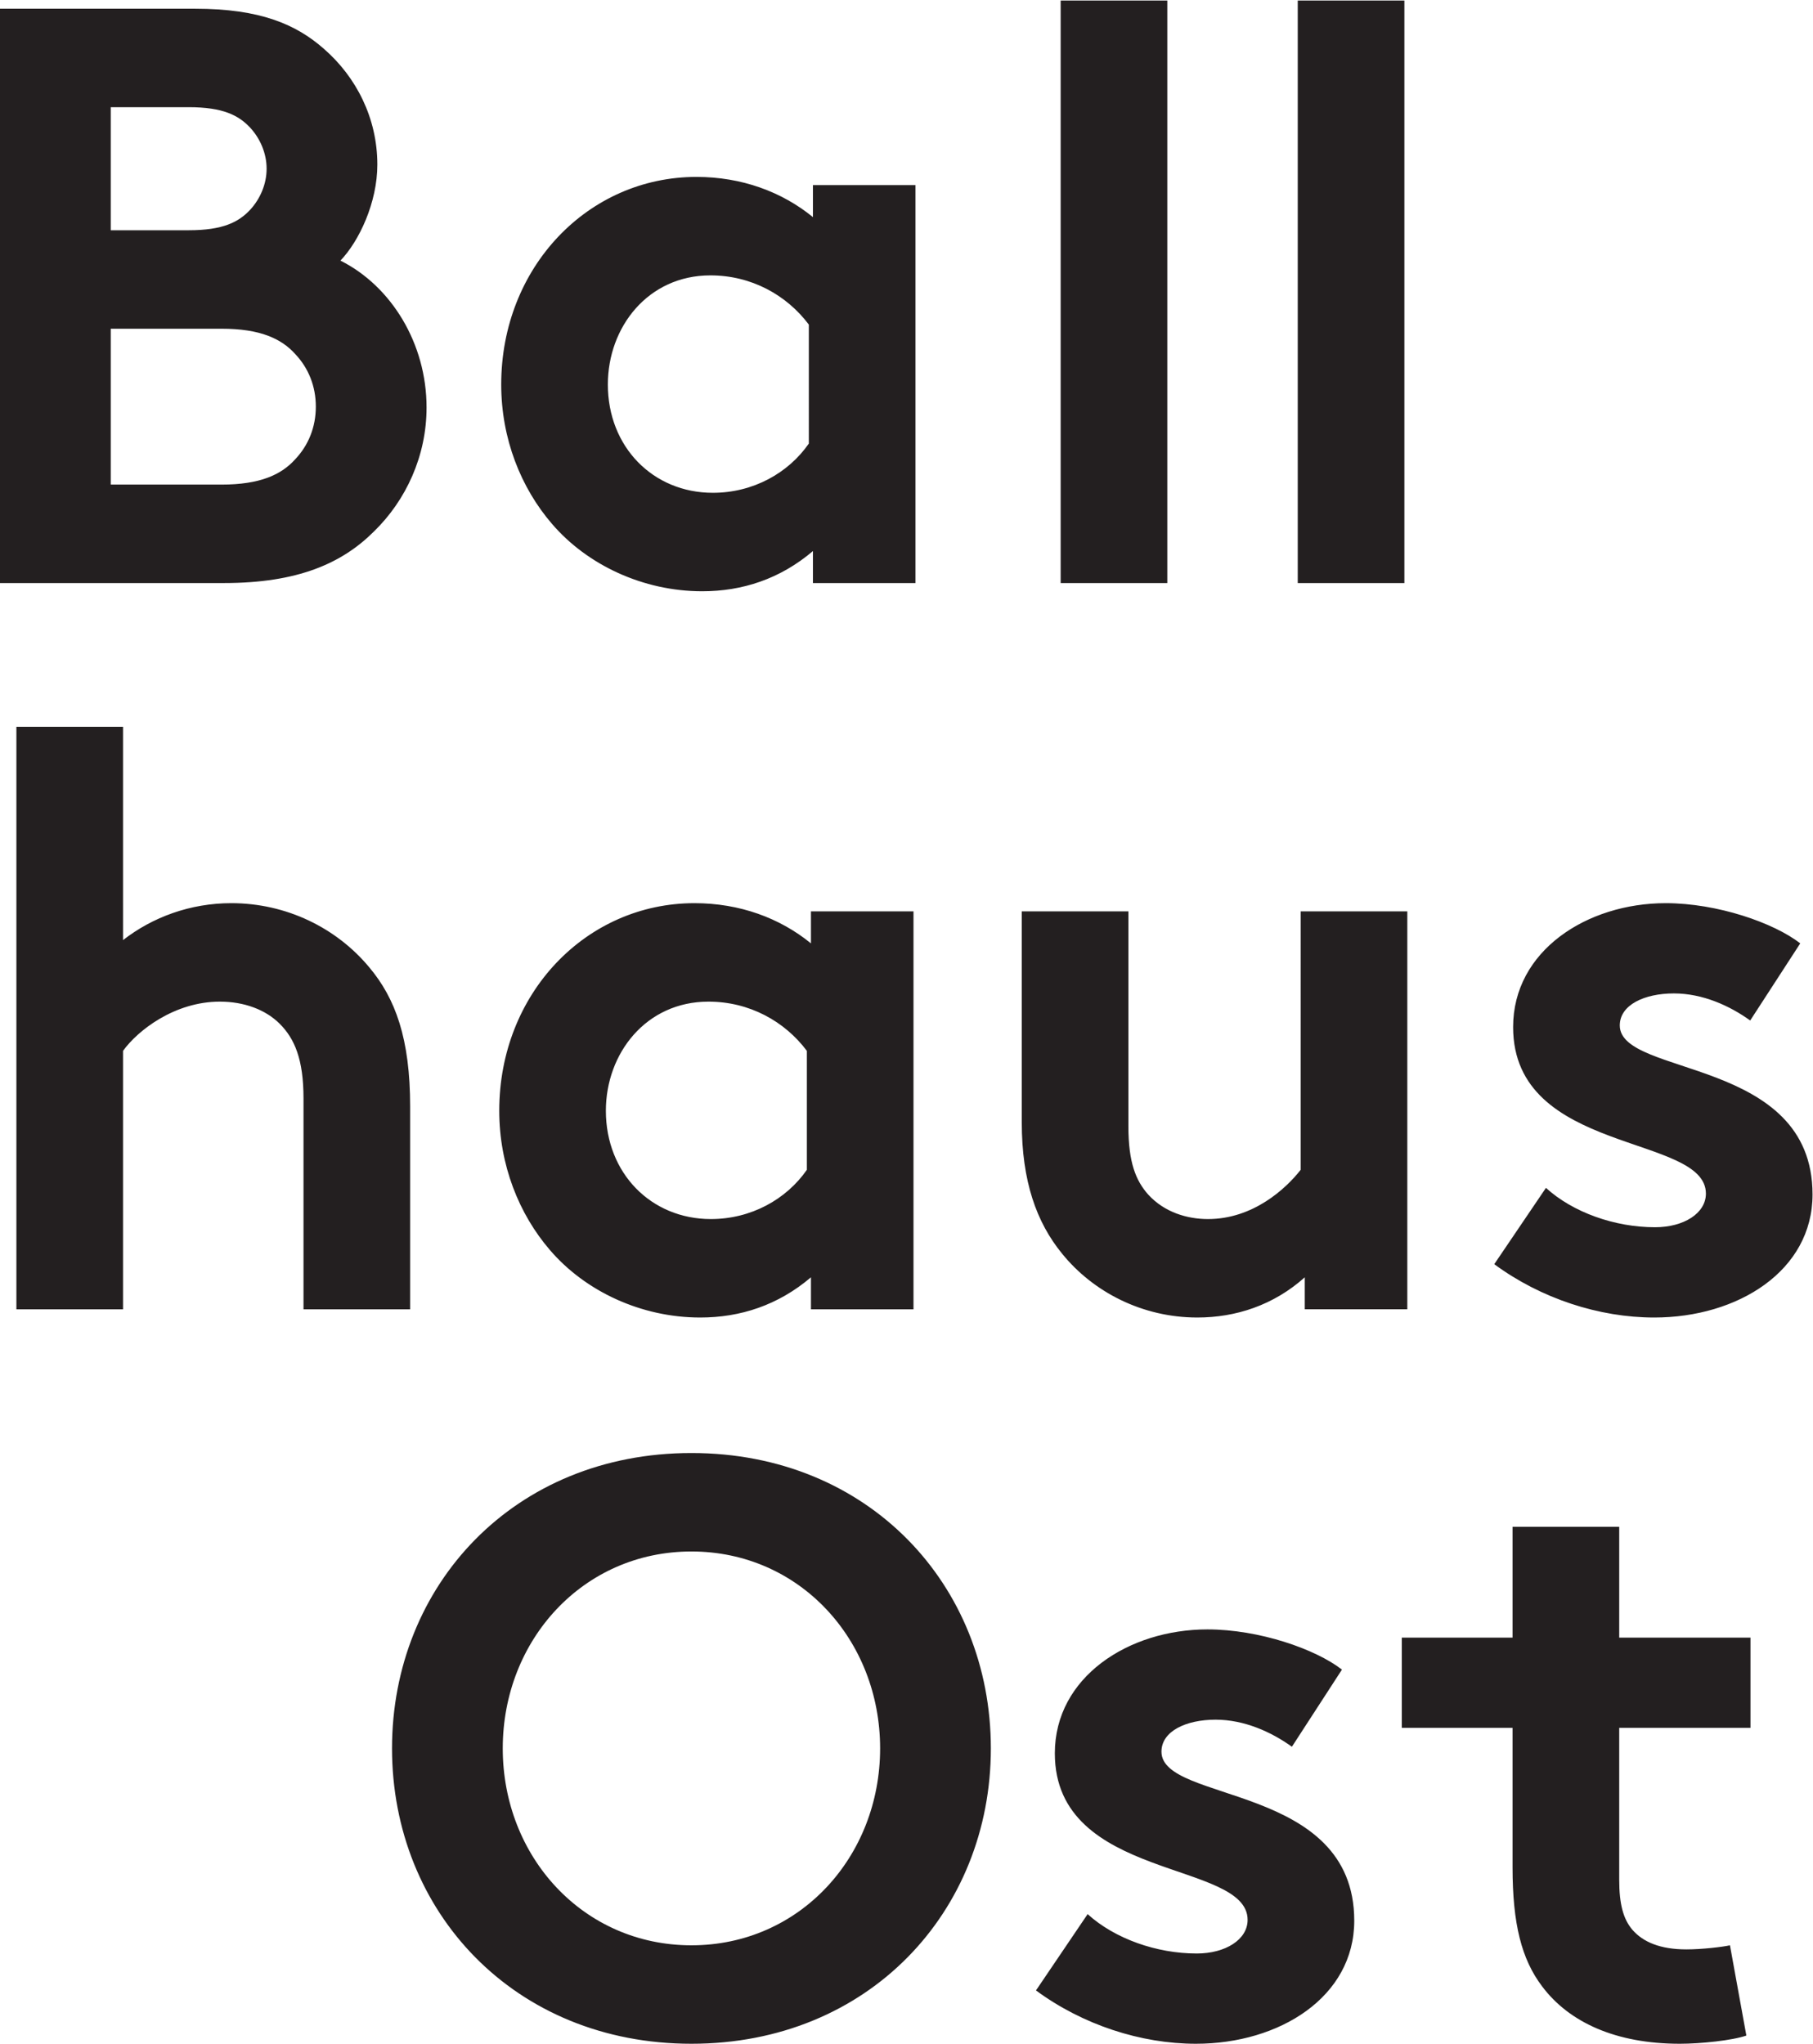
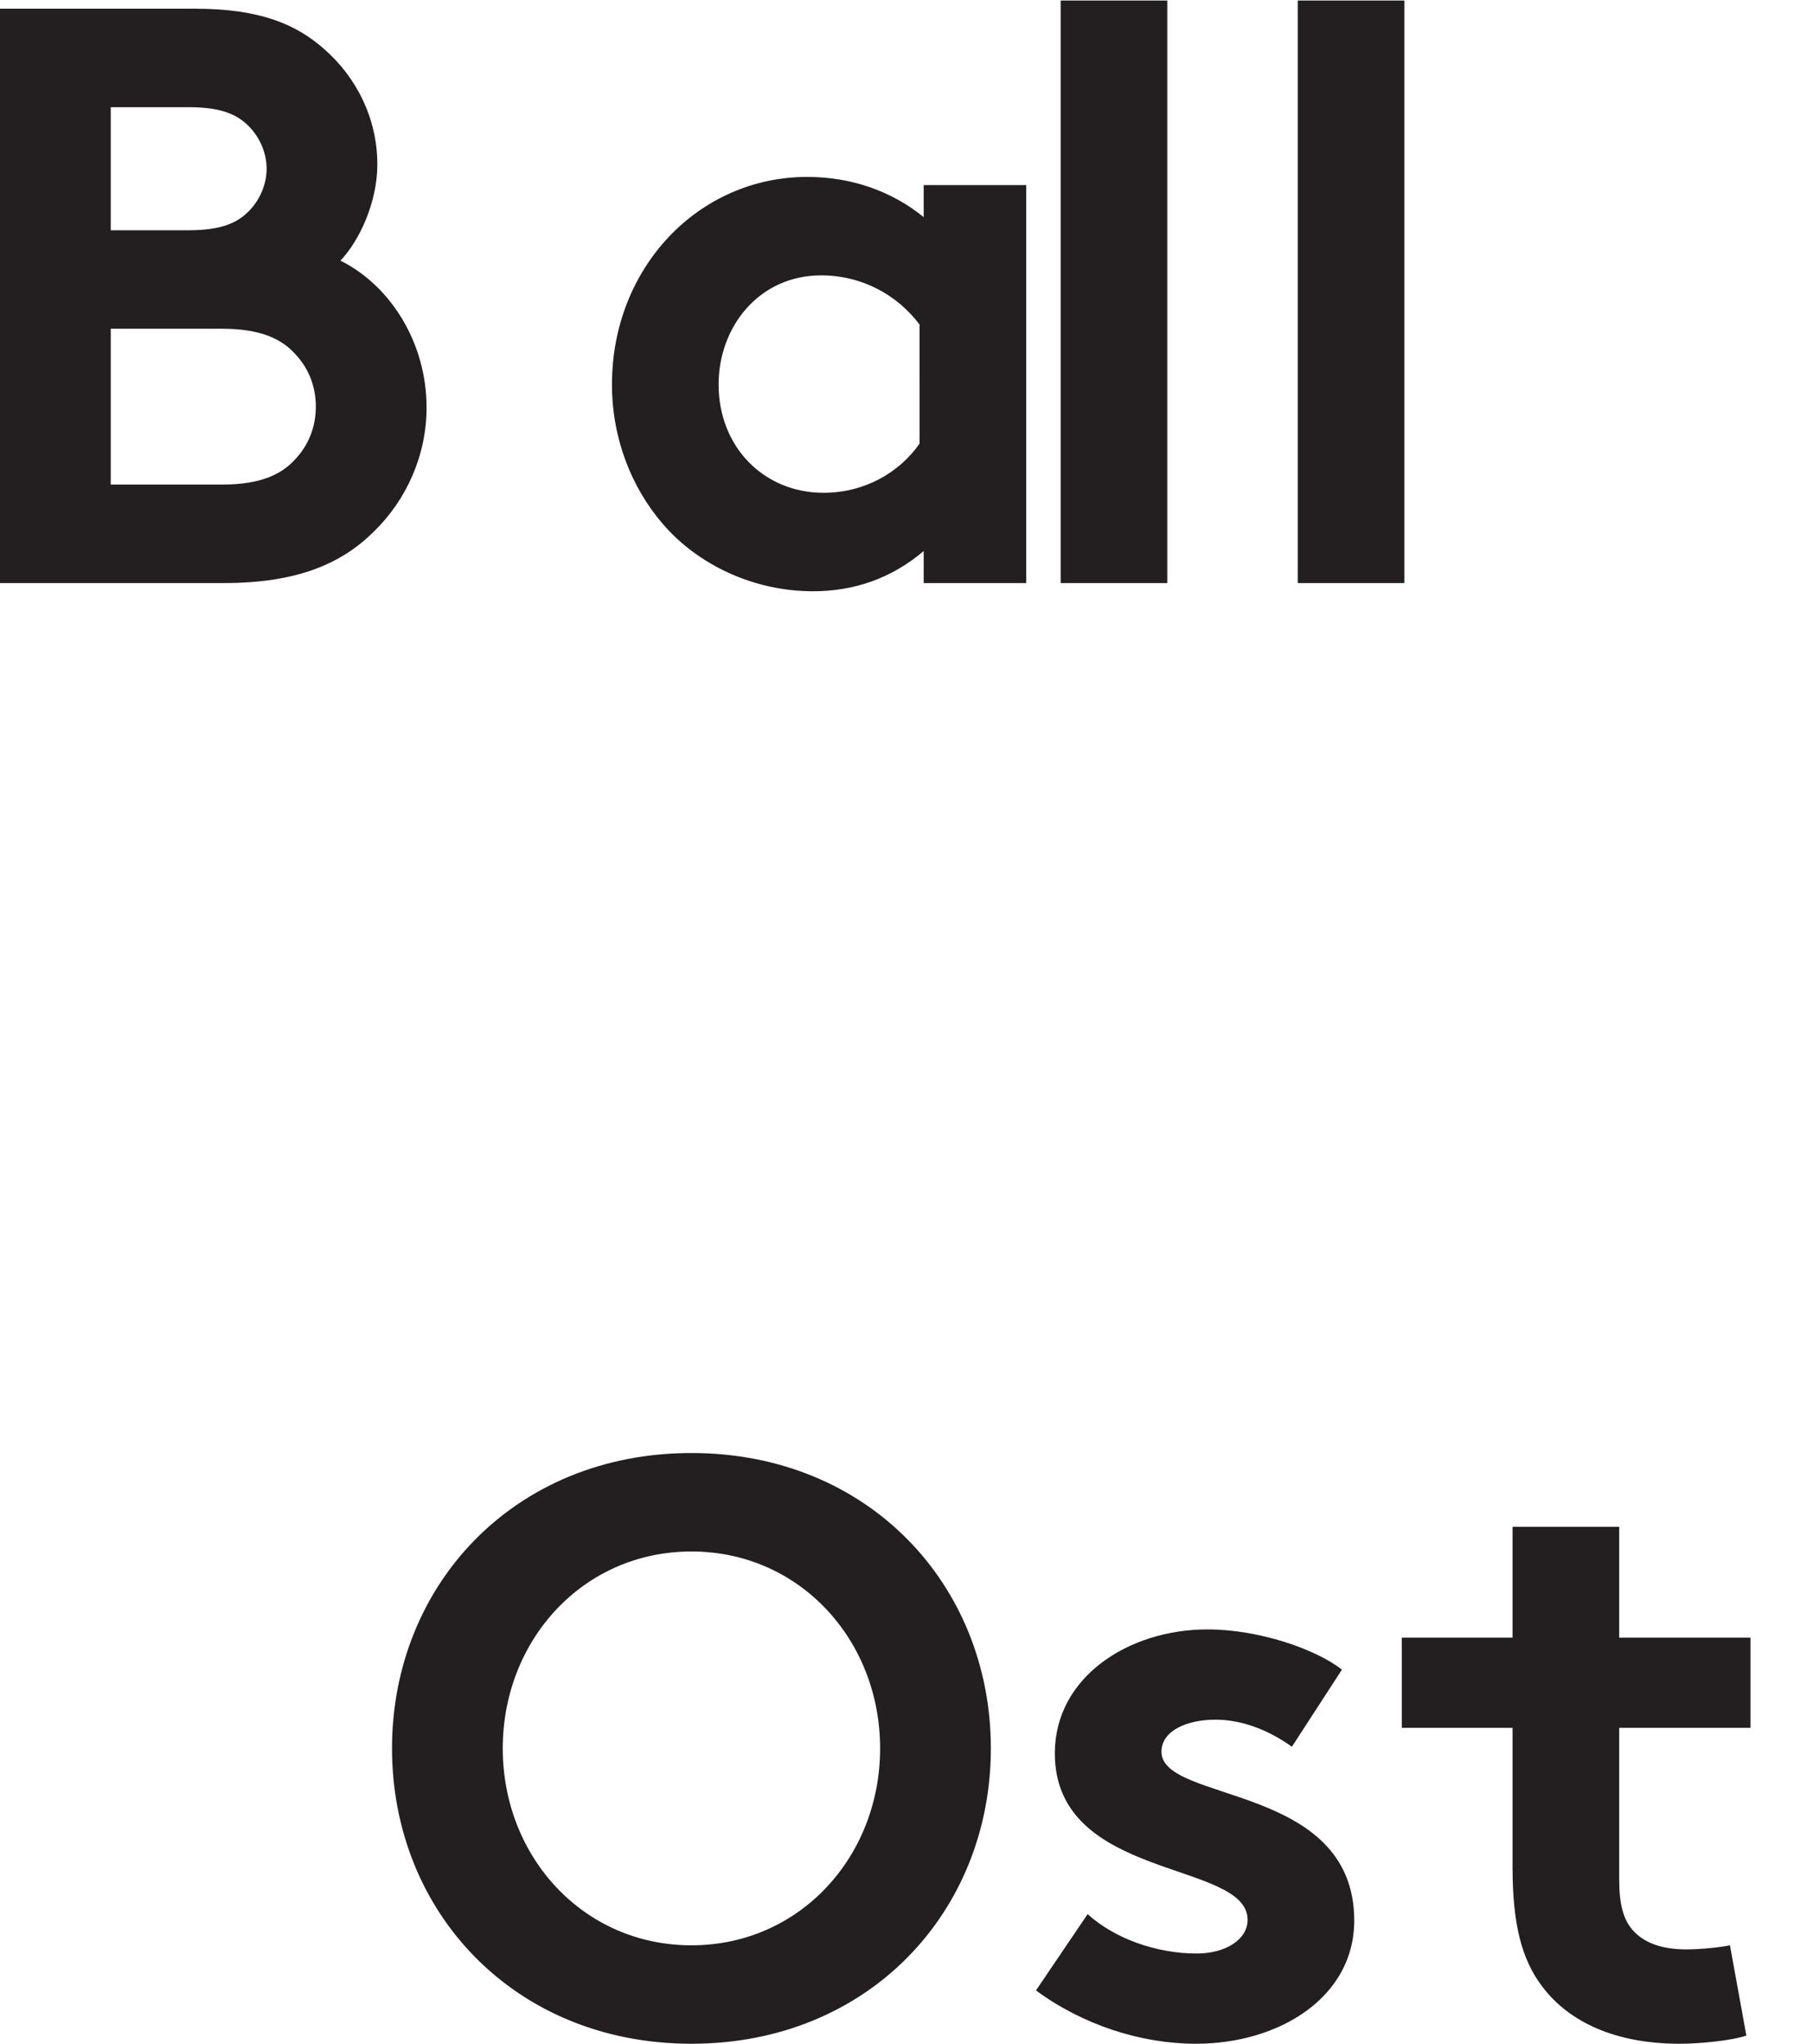
<svg xmlns="http://www.w3.org/2000/svg" xmlns:ns1="http://sodipodi.sourceforge.net/DTD/sodipodi-0.dtd" xmlns:ns2="http://www.inkscape.org/namespaces/inkscape" version="1.1" id="svg2" width="153.413" height="172.907" viewBox="0 0 153.413 172.907" ns1:docname="BHO_LOGO_kompakt.eps">
  <defs id="defs6" />
  <ns1:namedview id="namedview4" pagecolor="#ffffff" bordercolor="#000000" borderopacity="0.25" ns2:showpageshadow="2" ns2:pageopacity="0.0" ns2:pagecheckerboard="0" ns2:deskcolor="#d1d1d1" />
  <g id="g8" ns2:groupmode="layer" ns2:label="ink_ext_XXXXXX" transform="matrix(1.333,0,0,-1.333,0,172.907)">
    <g id="g10" transform="scale(0.1)">
-       <path d="M 0,1291.59 V 927.074 h 142.156 c 46.867,0 74.992,12.5 95.297,32.809 20.309,19.789 33.328,47.907 33.328,78.627 0,40.62 -22.394,77.07 -54.672,93.21 11.969,12.5 23.43,36.98 23.43,60.92 0,29.69 -13.539,55.73 -33.851,73.43 -17.704,15.63 -40.614,25.52 -81.754,25.52 z M 70.297,1229.1 H 119.77 c 21.871,0 31.761,-5.21 39.054,-13.02 6.25,-6.77 10.418,-16.14 10.418,-26.03 0,-9.89 -4.168,-19.27 -10.418,-26.04 -7.293,-7.81 -17.183,-13.02 -39.054,-13.02 H 70.297 Z m 0,-239.534 v 98.934 h 70.305 c 24.472,0 38.007,-6.25 46.863,-16.14 8.336,-8.85 13.019,-20.31 13.019,-33.32 0,-13.02 -4.683,-24.49 -13.019,-33.33 -8.856,-9.894 -22.391,-16.144 -46.863,-16.144 z m 443.144,26.044 c -13.011,-18.755 -35.406,-31.255 -60.921,-31.255 -38.012,0 -66.657,29.165 -66.657,68.735 0,36.46 25.52,69.26 65.094,69.26 26.039,0 48.426,-12.5 62.484,-31.24 z m 67.7,164.02 h -65.09 v -20.31 c -19.793,16.14 -45.305,25.52 -73.946,25.52 -68.738,0 -123.937,-57.28 -123.937,-131.75 0,-34.37 12.5,-65.61 32.289,-88.524 22.383,-26.039 57.801,-42.703 95.289,-42.703 25.524,0 49.473,7.821 70.305,25.52 v -20.309 h 65.09 z M 741,1296.8 H 673.305 V 927.074 H 741 Z m 150.5,0 H 823.805 V 927.074 H 891.5 V 1296.8" style="fill:#231f20;fill-opacity:1;fill-rule:nonzero;stroke:none" id="path12" />
-       <path d="m 78.106,630.176 c 9.375,13.015 32.804,31.238 61.446,31.238 15.625,0 29.16,-5.203 38.015,-14.062 9.375,-9.375 15.098,-22.391 15.098,-47.383 V 466.141 h 67.695 v 128.625 c 0,43.211 -9.367,68.734 -26.035,88.523 -20.832,24.992 -52.59,40.617 -87.48,40.617 -26.039,0 -49.989,-8.851 -68.739,-23.433 V 835.859 H 10.41 V 466.141 H 78.106 Z M 512.188,554.668 c -13.024,-18.75 -35.407,-31.25 -60.93,-31.25 -38.008,0 -66.653,29.168 -66.653,68.738 0,36.457 25.52,69.258 65.098,69.258 26.027,0 48.426,-12.488 62.485,-31.238 z m 67.691,164.027 h -65.09 v -20.308 c -19.785,16.144 -45.309,25.519 -73.941,25.519 -68.739,0 -123.934,-57.281 -123.934,-131.75 0,-34.363 12.5,-65.613 32.281,-88.523 22.391,-26.035 57.805,-42.707 95.297,-42.707 25.516,0 49.473,7.824 70.297,25.527 v -20.312 h 65.09 z m 245.781,0 V 554.668 c -9.367,-11.973 -30.195,-31.25 -58.84,-31.25 -13.015,0 -27.597,4.168 -38.015,15.625 -7.805,8.848 -12.5,20.312 -12.5,43.223 V 718.695 H 648.613 V 584.863 c 0,-37.492 9.371,-63.527 25.524,-83.312 19.785,-24.473 51.023,-40.625 85.918,-40.625 24.472,0 48.425,7.824 68.211,25.527 v -20.312 h 65.089 v 252.554 z m 122.891,-223.91 c 29.687,-21.875 66.659,-33.859 101.539,-33.859 53.12,0 100.5,29.687 100.5,78.117 0,87.488 -122.36,74.461 -122.36,107.273 0,13.02 15.61,20.309 34.36,20.309 18.22,0 35.41,-7.809 48.43,-17.184 l 31.77,48.946 c -16.67,13.019 -52.6,25.519 -85.41,25.519 -49.99,0 -96.857,-30.203 -96.857,-78.625 0,-81.238 122.377,-67.703 122.377,-105.711 0,-12.5 -14.06,-21.347 -32.29,-21.347 -25.51,0 -52.071,9.363 -69.247,24.988 l -32.812,-48.426" style="fill:#231f20;fill-opacity:1;fill-rule:nonzero;stroke:none" id="path14" />
+       <path d="M 0,1291.59 V 927.074 h 142.156 c 46.867,0 74.992,12.5 95.297,32.809 20.309,19.789 33.328,47.907 33.328,78.627 0,40.62 -22.394,77.07 -54.672,93.21 11.969,12.5 23.43,36.98 23.43,60.92 0,29.69 -13.539,55.73 -33.851,73.43 -17.704,15.63 -40.614,25.52 -81.754,25.52 z M 70.297,1229.1 H 119.77 c 21.871,0 31.761,-5.21 39.054,-13.02 6.25,-6.77 10.418,-16.14 10.418,-26.03 0,-9.89 -4.168,-19.27 -10.418,-26.04 -7.293,-7.81 -17.183,-13.02 -39.054,-13.02 H 70.297 Z m 0,-239.534 v 98.934 h 70.305 c 24.472,0 38.007,-6.25 46.863,-16.14 8.336,-8.85 13.019,-20.31 13.019,-33.32 0,-13.02 -4.683,-24.49 -13.019,-33.33 -8.856,-9.894 -22.391,-16.144 -46.863,-16.144 m 443.144,26.044 c -13.011,-18.755 -35.406,-31.255 -60.921,-31.255 -38.012,0 -66.657,29.165 -66.657,68.735 0,36.46 25.52,69.26 65.094,69.26 26.039,0 48.426,-12.5 62.484,-31.24 z m 67.7,164.02 h -65.09 v -20.31 c -19.793,16.14 -45.305,25.52 -73.946,25.52 -68.738,0 -123.937,-57.28 -123.937,-131.75 0,-34.37 12.5,-65.61 32.289,-88.524 22.383,-26.039 57.801,-42.703 95.289,-42.703 25.524,0 49.473,7.821 70.305,25.52 v -20.309 h 65.09 z M 741,1296.8 H 673.305 V 927.074 H 741 Z m 150.5,0 H 823.805 V 927.074 H 891.5 V 1296.8" style="fill:#231f20;fill-opacity:1;fill-rule:nonzero;stroke:none" id="path12" />
      <path d="m 319.148,187.469 c 0,68.742 51.032,124.972 119.774,124.972 68.734,0 119.769,-56.23 119.769,-124.972 0,-68.739 -51.035,-124.981 -119.769,-124.981 -68.742,0 -119.774,56.242 -119.774,124.981 m -70.296,0 C 248.852,83.84 326.441,0 438.922,0 c 112.473,0 190.066,83.84 190.066,187.469 0,103.621 -77.593,187.461 -190.066,187.461 -112.481,0 -190.07,-83.84 -190.07,-187.461 M 657.633,33.852 C 687.309,11.98 724.281,0 759.164,0 c 53.117,0 100.508,29.691 100.508,78.102 0,87.488 -122.383,74.476 -122.383,107.277 0,13.019 15.625,20.312 34.375,20.312 18.223,0 35.41,-7.812 48.43,-17.179 l 31.765,48.949 c -16.66,13.019 -52.597,25.519 -85.398,25.519 -49.992,0 -96.856,-30.21 -96.856,-78.64 0,-81.238 122.372,-67.692 122.372,-105.711 0,-12.5 -14.063,-21.348 -32.286,-21.348 -25.515,0 -52.07,9.379 -69.265,25 z m 440.537,28.637 c -4.7,-1.047 -17.72,-2.598 -27.61,-2.598 -16.66,0 -27.6,4.68 -34.36,12.488 -5.74,6.781 -8.33,16.141 -8.33,31.769 v 96.34 h 83.32 v 57.274 h -83.32 v 70.304 h -67.71 v -70.304 h -70.293 v -57.274 h 70.293 v -88.539 c 0,-35.918 5.735,-58.308 18.75,-75.5 C 996.098,13.539 1025.78,0 1066.4,0 c 13.02,0 33.32,2.09 42.18,5.211 l -10.41,57.277" style="fill:#231f20;fill-opacity:1;fill-rule:nonzero;stroke:none" id="path16" />
    </g>
  </g>
</svg>